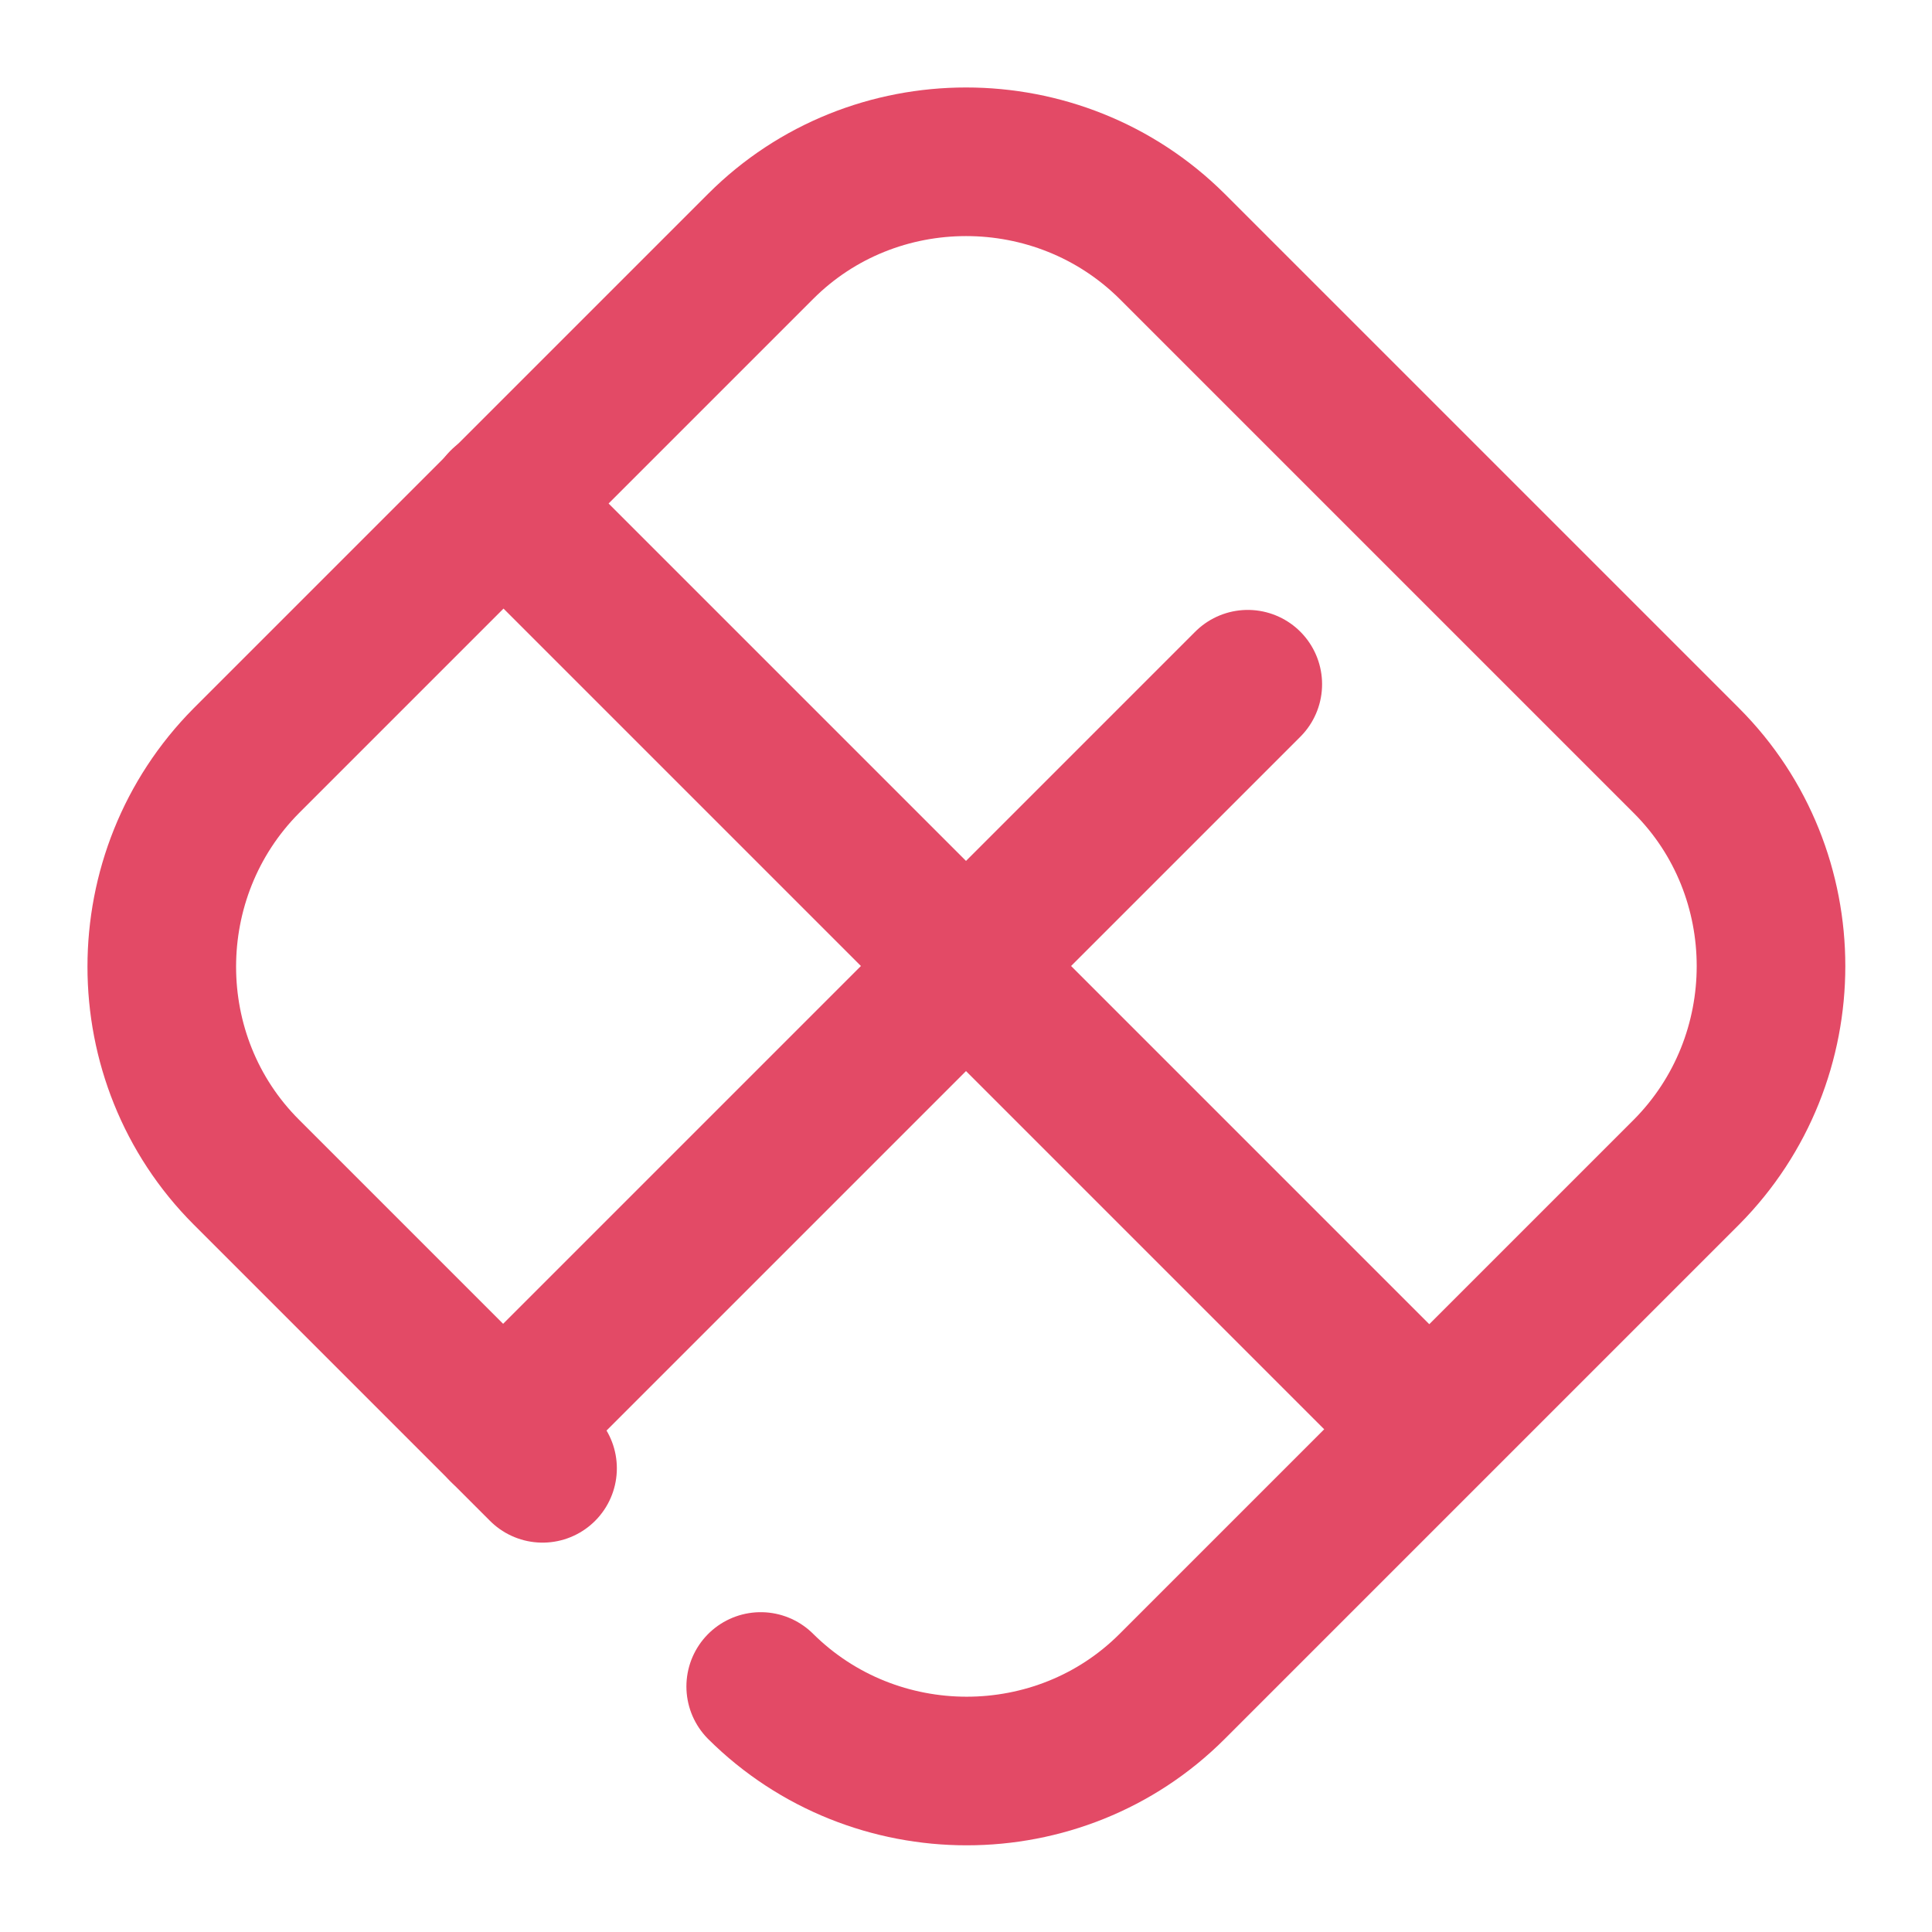
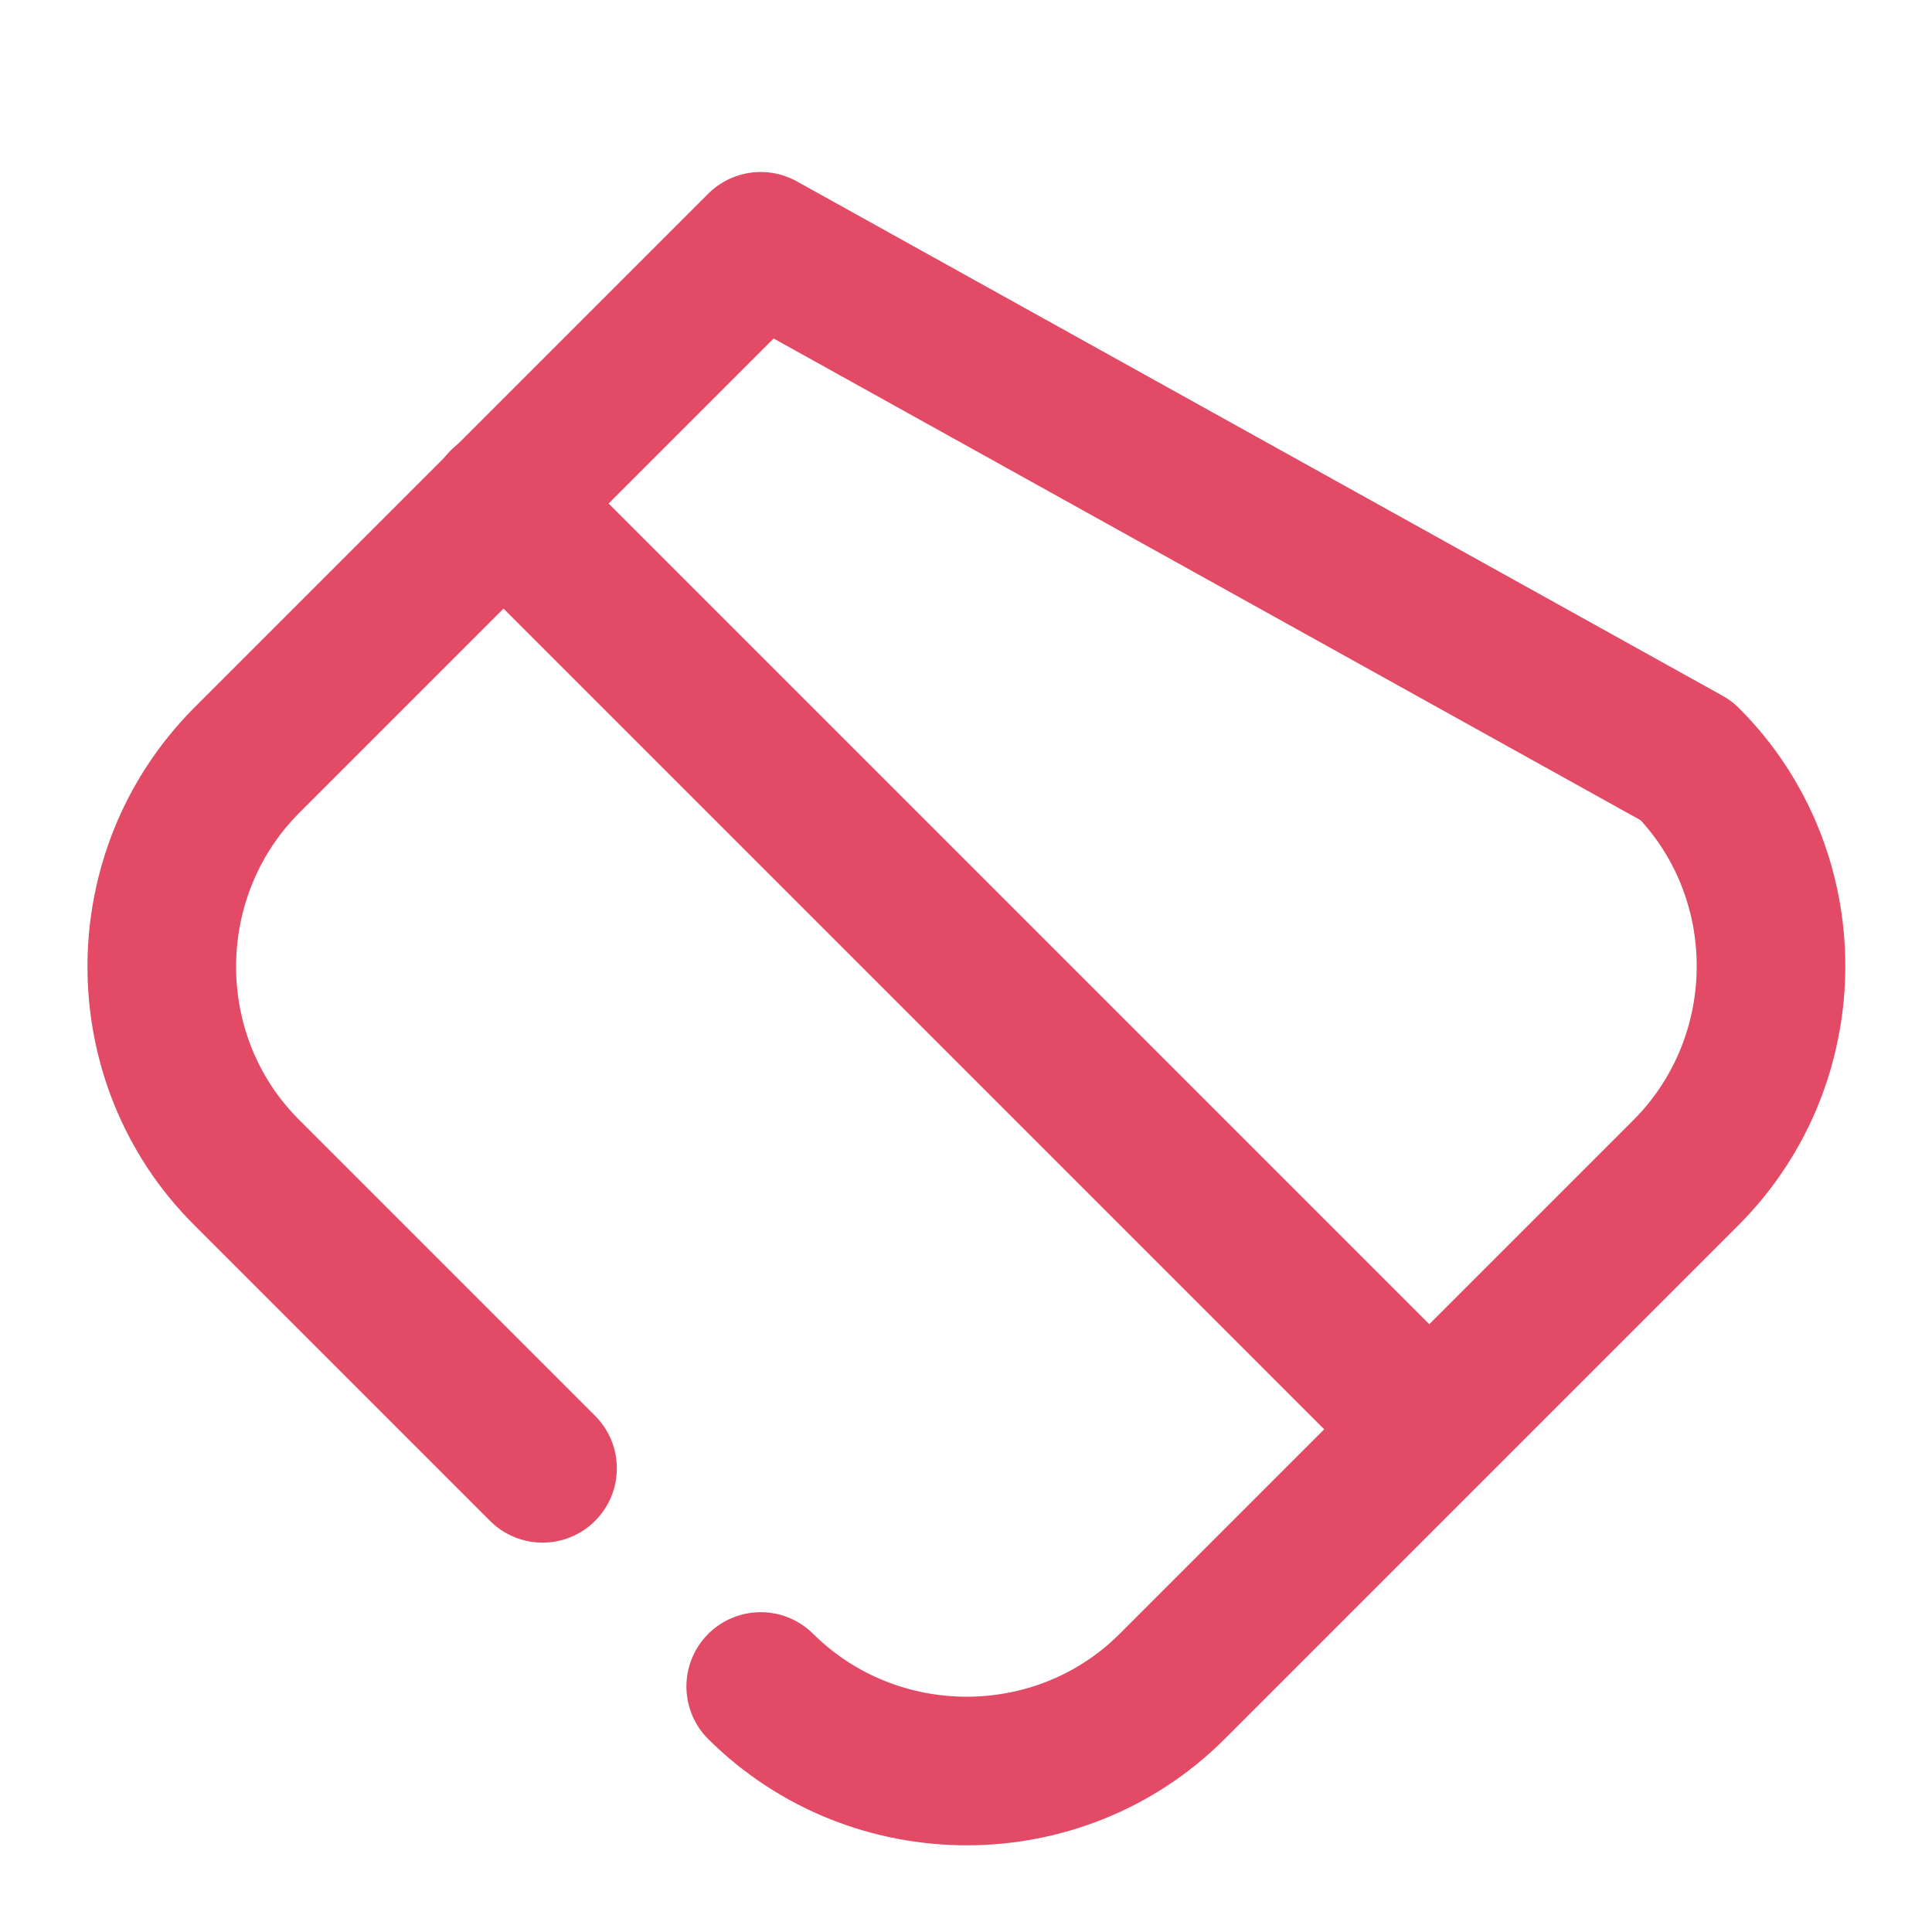
<svg xmlns="http://www.w3.org/2000/svg" width="39" height="39" viewBox="0 0 39 39" fill="none">
-   <path d="M10.952 29.64L4.972 23.66C2.697 21.385 2.697 17.648 4.972 15.356L15.356 4.972C17.631 2.697 21.369 2.697 23.66 4.972L34.044 15.356C36.319 17.631 36.319 21.369 34.044 23.66L23.66 34.044C21.385 36.319 17.647 36.319 15.356 34.044" stroke="#E34A66" stroke-width="3" stroke-linecap="round" stroke-linejoin="round" />
+   <path d="M10.952 29.64L4.972 23.66C2.697 21.385 2.697 17.648 4.972 15.356L15.356 4.972L34.044 15.356C36.319 17.631 36.319 21.369 34.044 23.66L23.66 34.044C21.385 36.319 17.647 36.319 15.356 34.044" stroke="#E34A66" stroke-width="3" stroke-linecap="round" stroke-linejoin="round" />
  <path d="M10.156 10.156L28.844 28.844" stroke="#E34A66" stroke-width="3" stroke-linecap="round" stroke-linejoin="round" />
-   <path d="M25.188 13.812L10.156 28.844" stroke="#E34A66" stroke-width="3" stroke-linecap="round" stroke-linejoin="round" />
</svg>